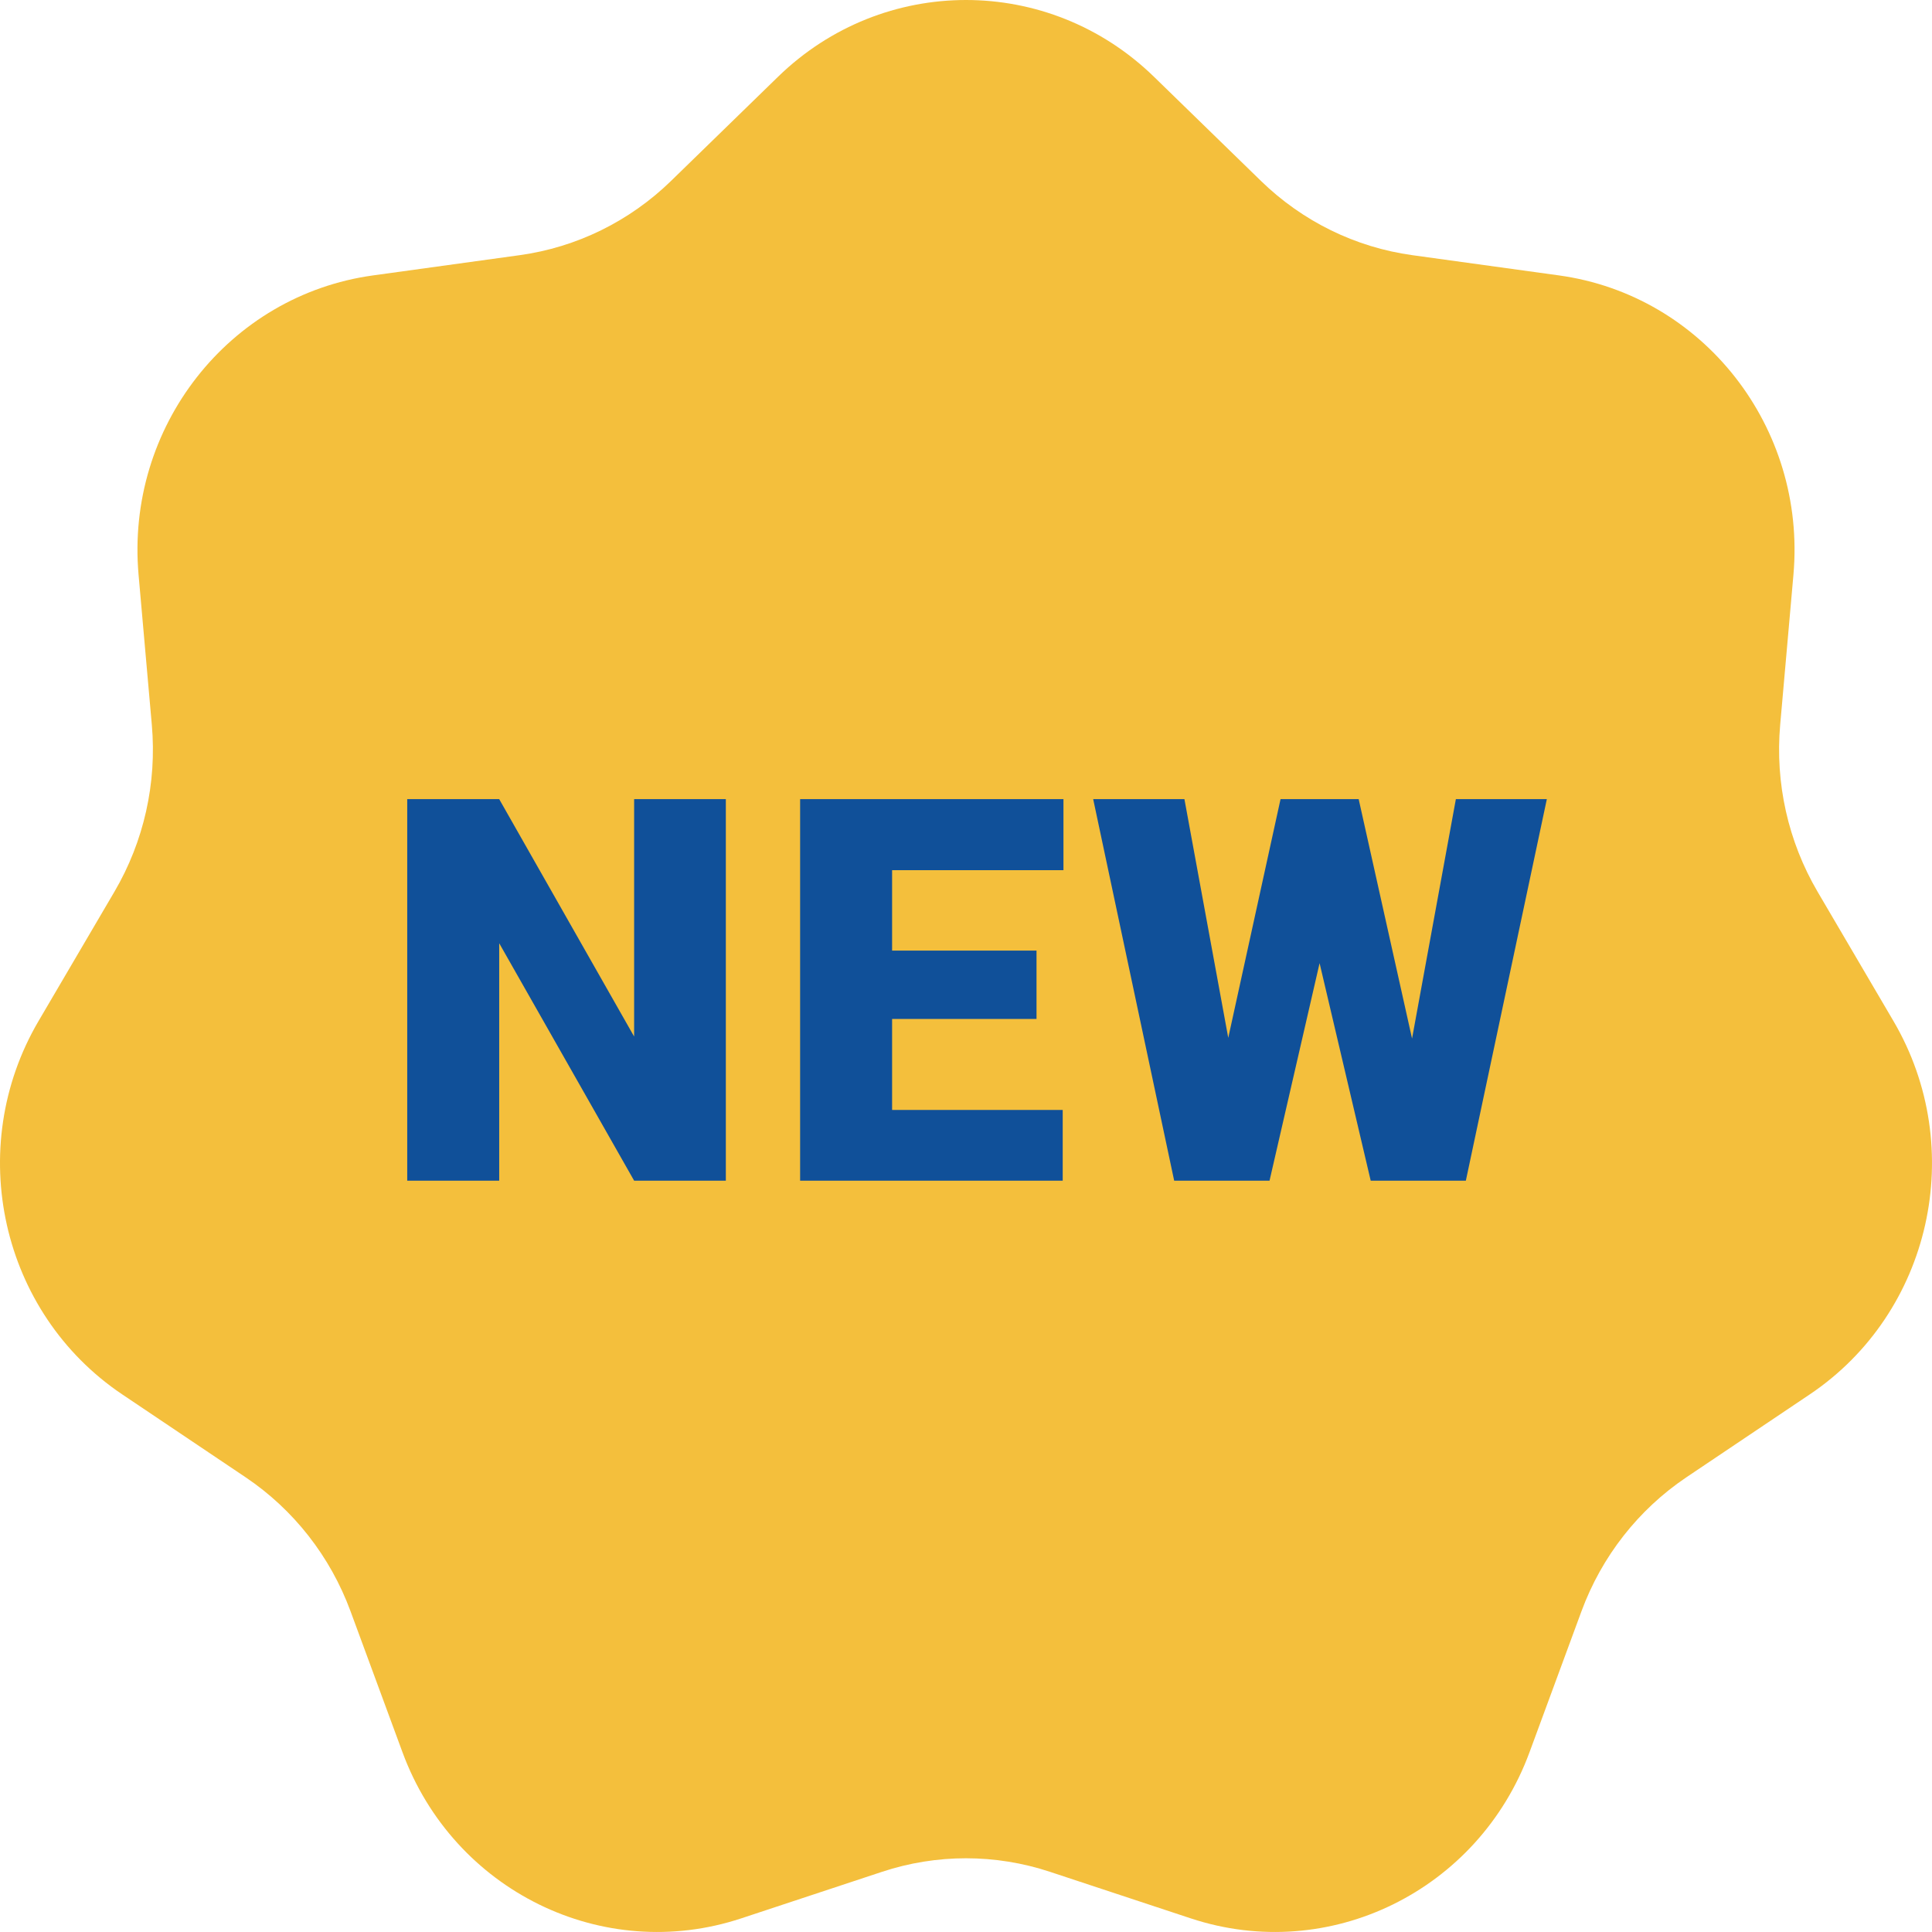
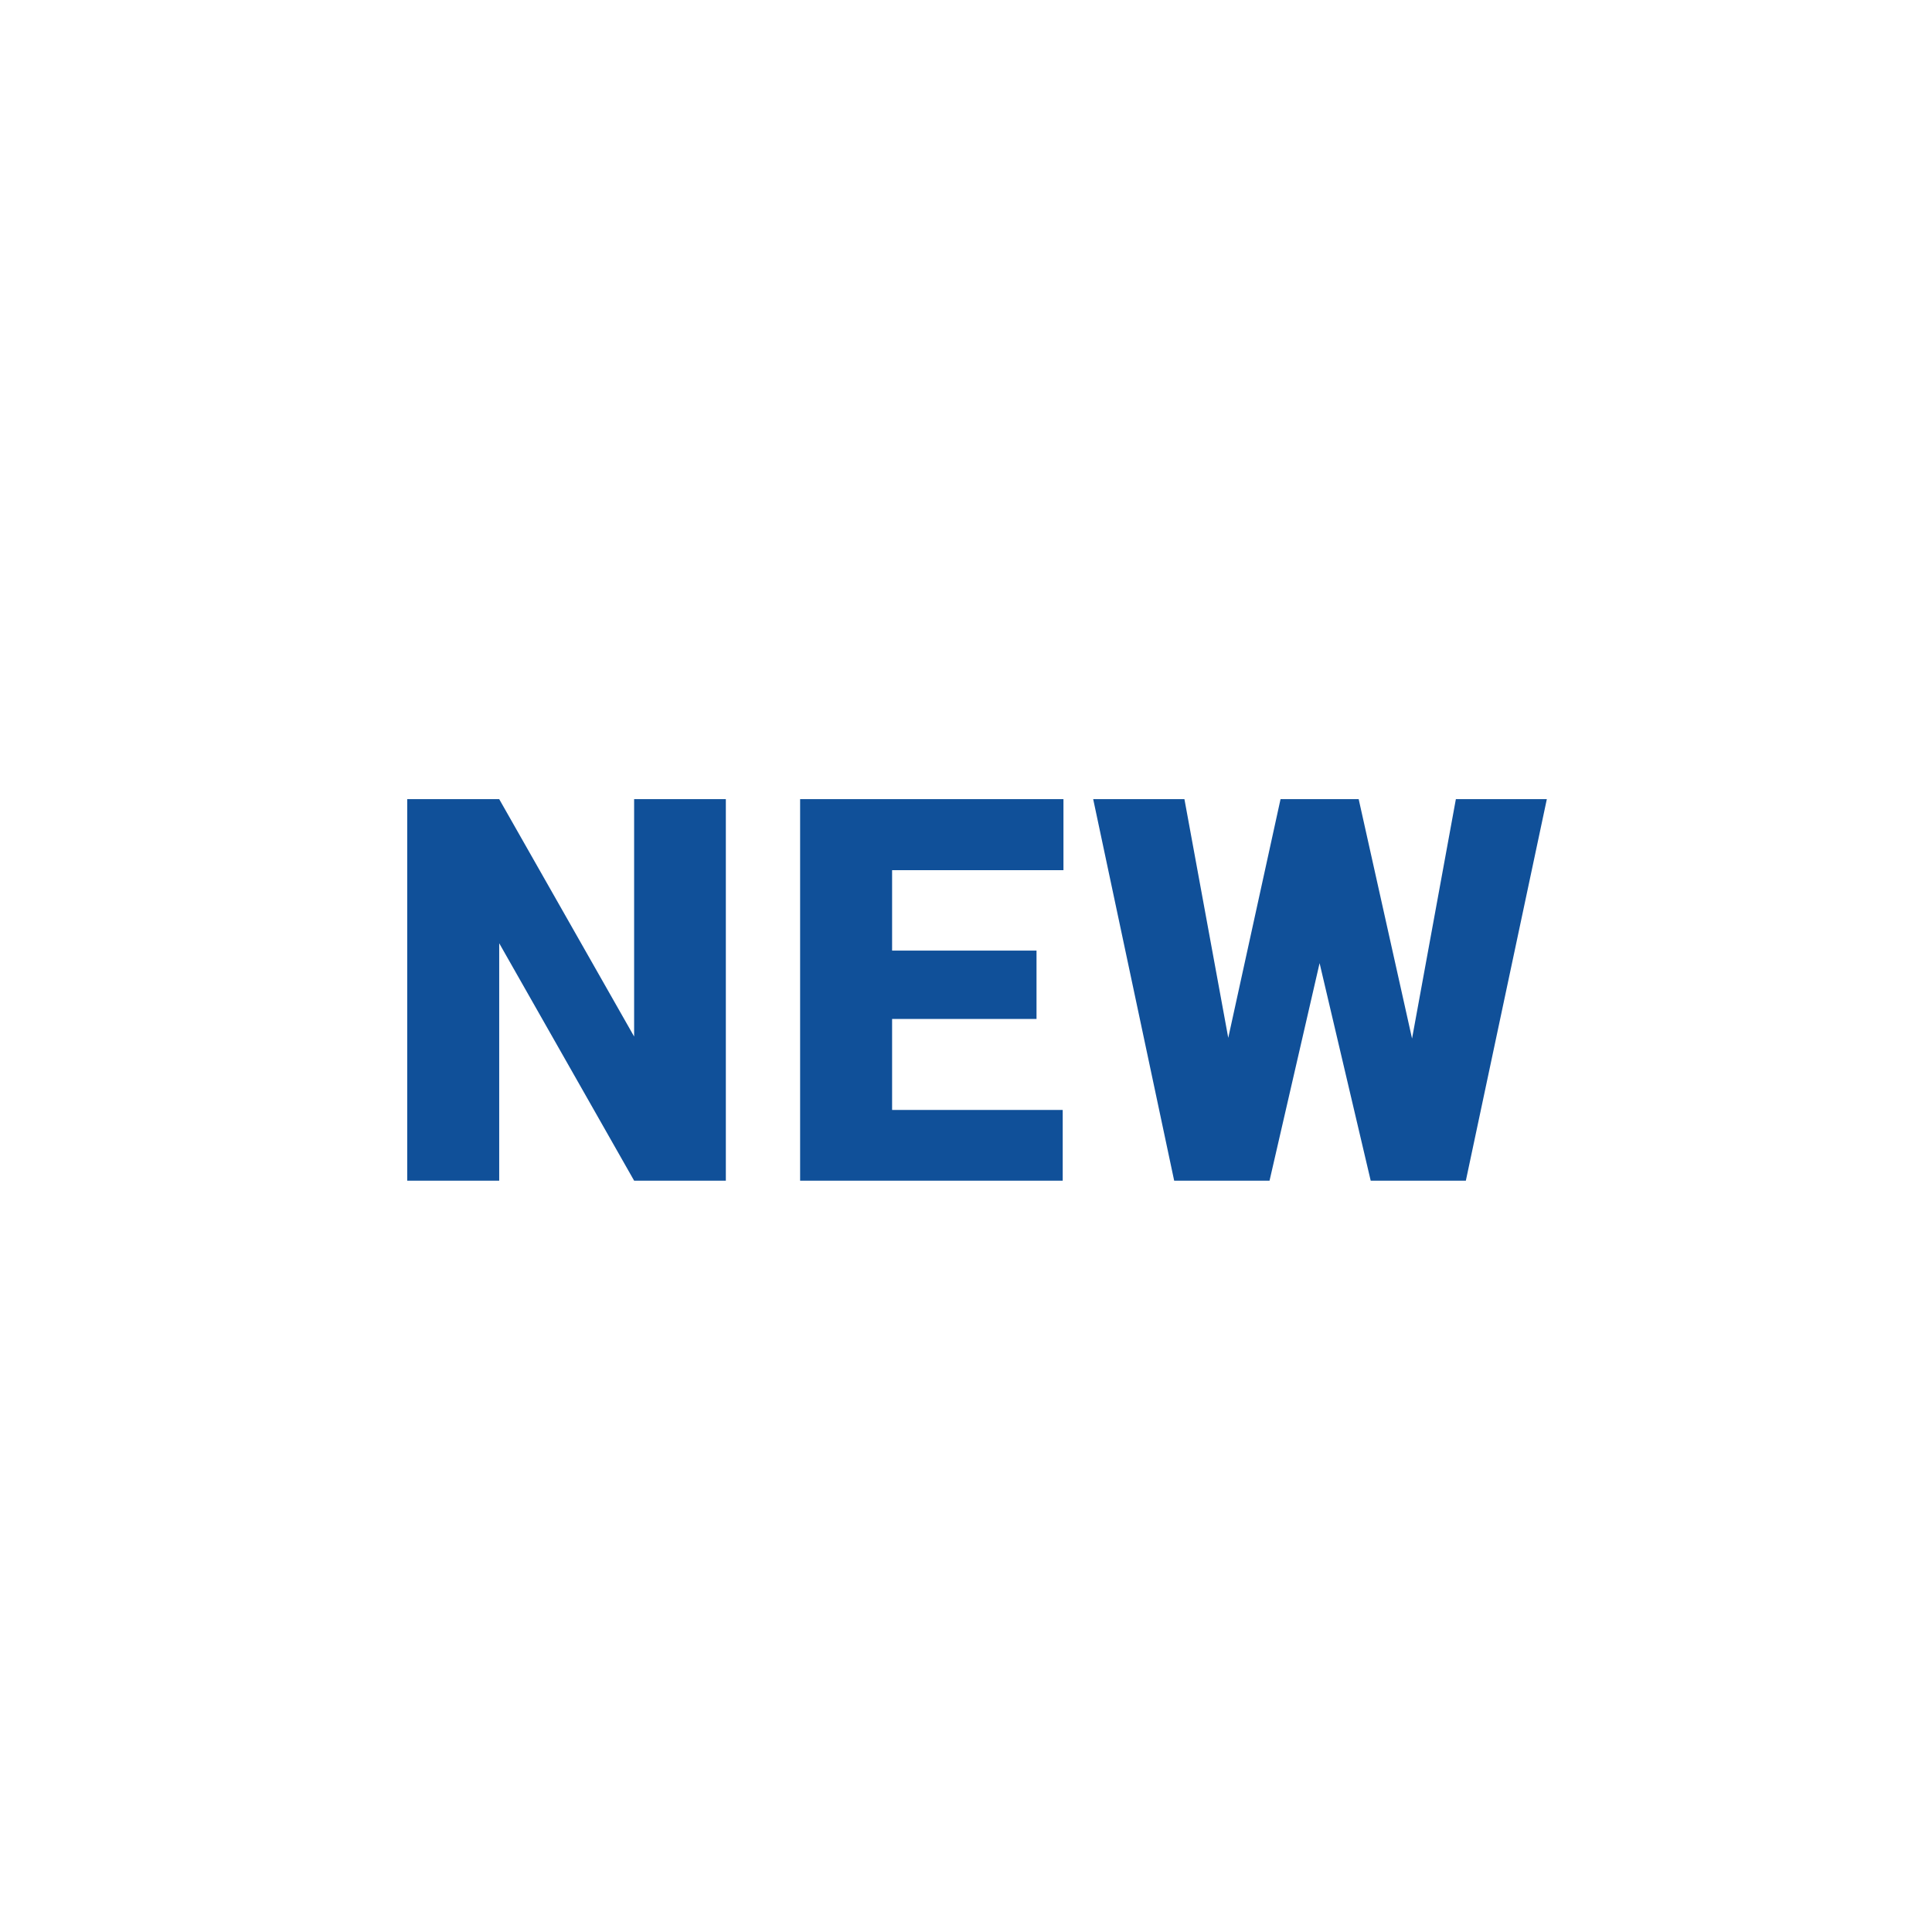
<svg xmlns="http://www.w3.org/2000/svg" width="36" height="36" viewBox="0 0 36 36" fill="none">
-   <path d="M14.497 1.431C16.457 -0.477 19.543 -0.477 21.503 1.431L23.496 3.371C24.269 4.124 25.257 4.609 26.318 4.755L29.05 5.132C31.736 5.503 33.661 7.96 33.418 10.71L33.171 13.506C33.075 14.592 33.319 15.68 33.868 16.616L35.282 19.026C36.672 21.396 35.986 24.461 33.723 25.982L31.422 27.528C30.529 28.129 29.845 29.002 29.469 30.022L28.5 32.651C27.548 35.235 24.767 36.599 22.188 35.746L19.566 34.879C18.548 34.542 17.452 34.542 16.434 34.879L13.812 35.746C11.233 36.599 8.452 35.235 7.5 32.651L6.531 30.022C6.155 29.002 5.471 28.129 4.578 27.528L2.277 25.982C0.014 24.461 -0.672 21.396 0.718 19.026L2.132 16.616C2.681 15.68 2.925 14.592 2.829 13.506L2.582 10.71C2.339 7.96 4.264 5.503 6.95 5.132L9.682 4.755C10.743 4.609 11.731 4.124 12.504 3.371L14.497 1.431Z" fill="#F4BF3C" />
  <path d="M13.525 14.891V22H11.816L9.302 17.576V22H7.588V14.891H9.302L11.816 19.314V14.891H13.525ZM19.802 20.682V22H16.013V20.682H19.802ZM16.623 14.891V22H14.909V14.891H16.623ZM19.314 17.713V18.987H16.013V17.713H19.314ZM19.816 14.891V16.214H16.013V14.891H19.816ZM22.445 21.355L23.861 14.891H24.706L25.165 15.442L23.656 22H22.724L22.445 21.355ZM22.07 14.891L23.266 21.404L22.958 22H21.879L20.37 14.891H22.07ZM25.942 21.37L27.128 14.891H28.823L27.314 22H26.239L25.942 21.37ZM25.317 14.891L26.767 21.395L26.474 22H25.541L23.998 15.433L24.477 14.891H25.317Z" fill="#105099" />
</svg>